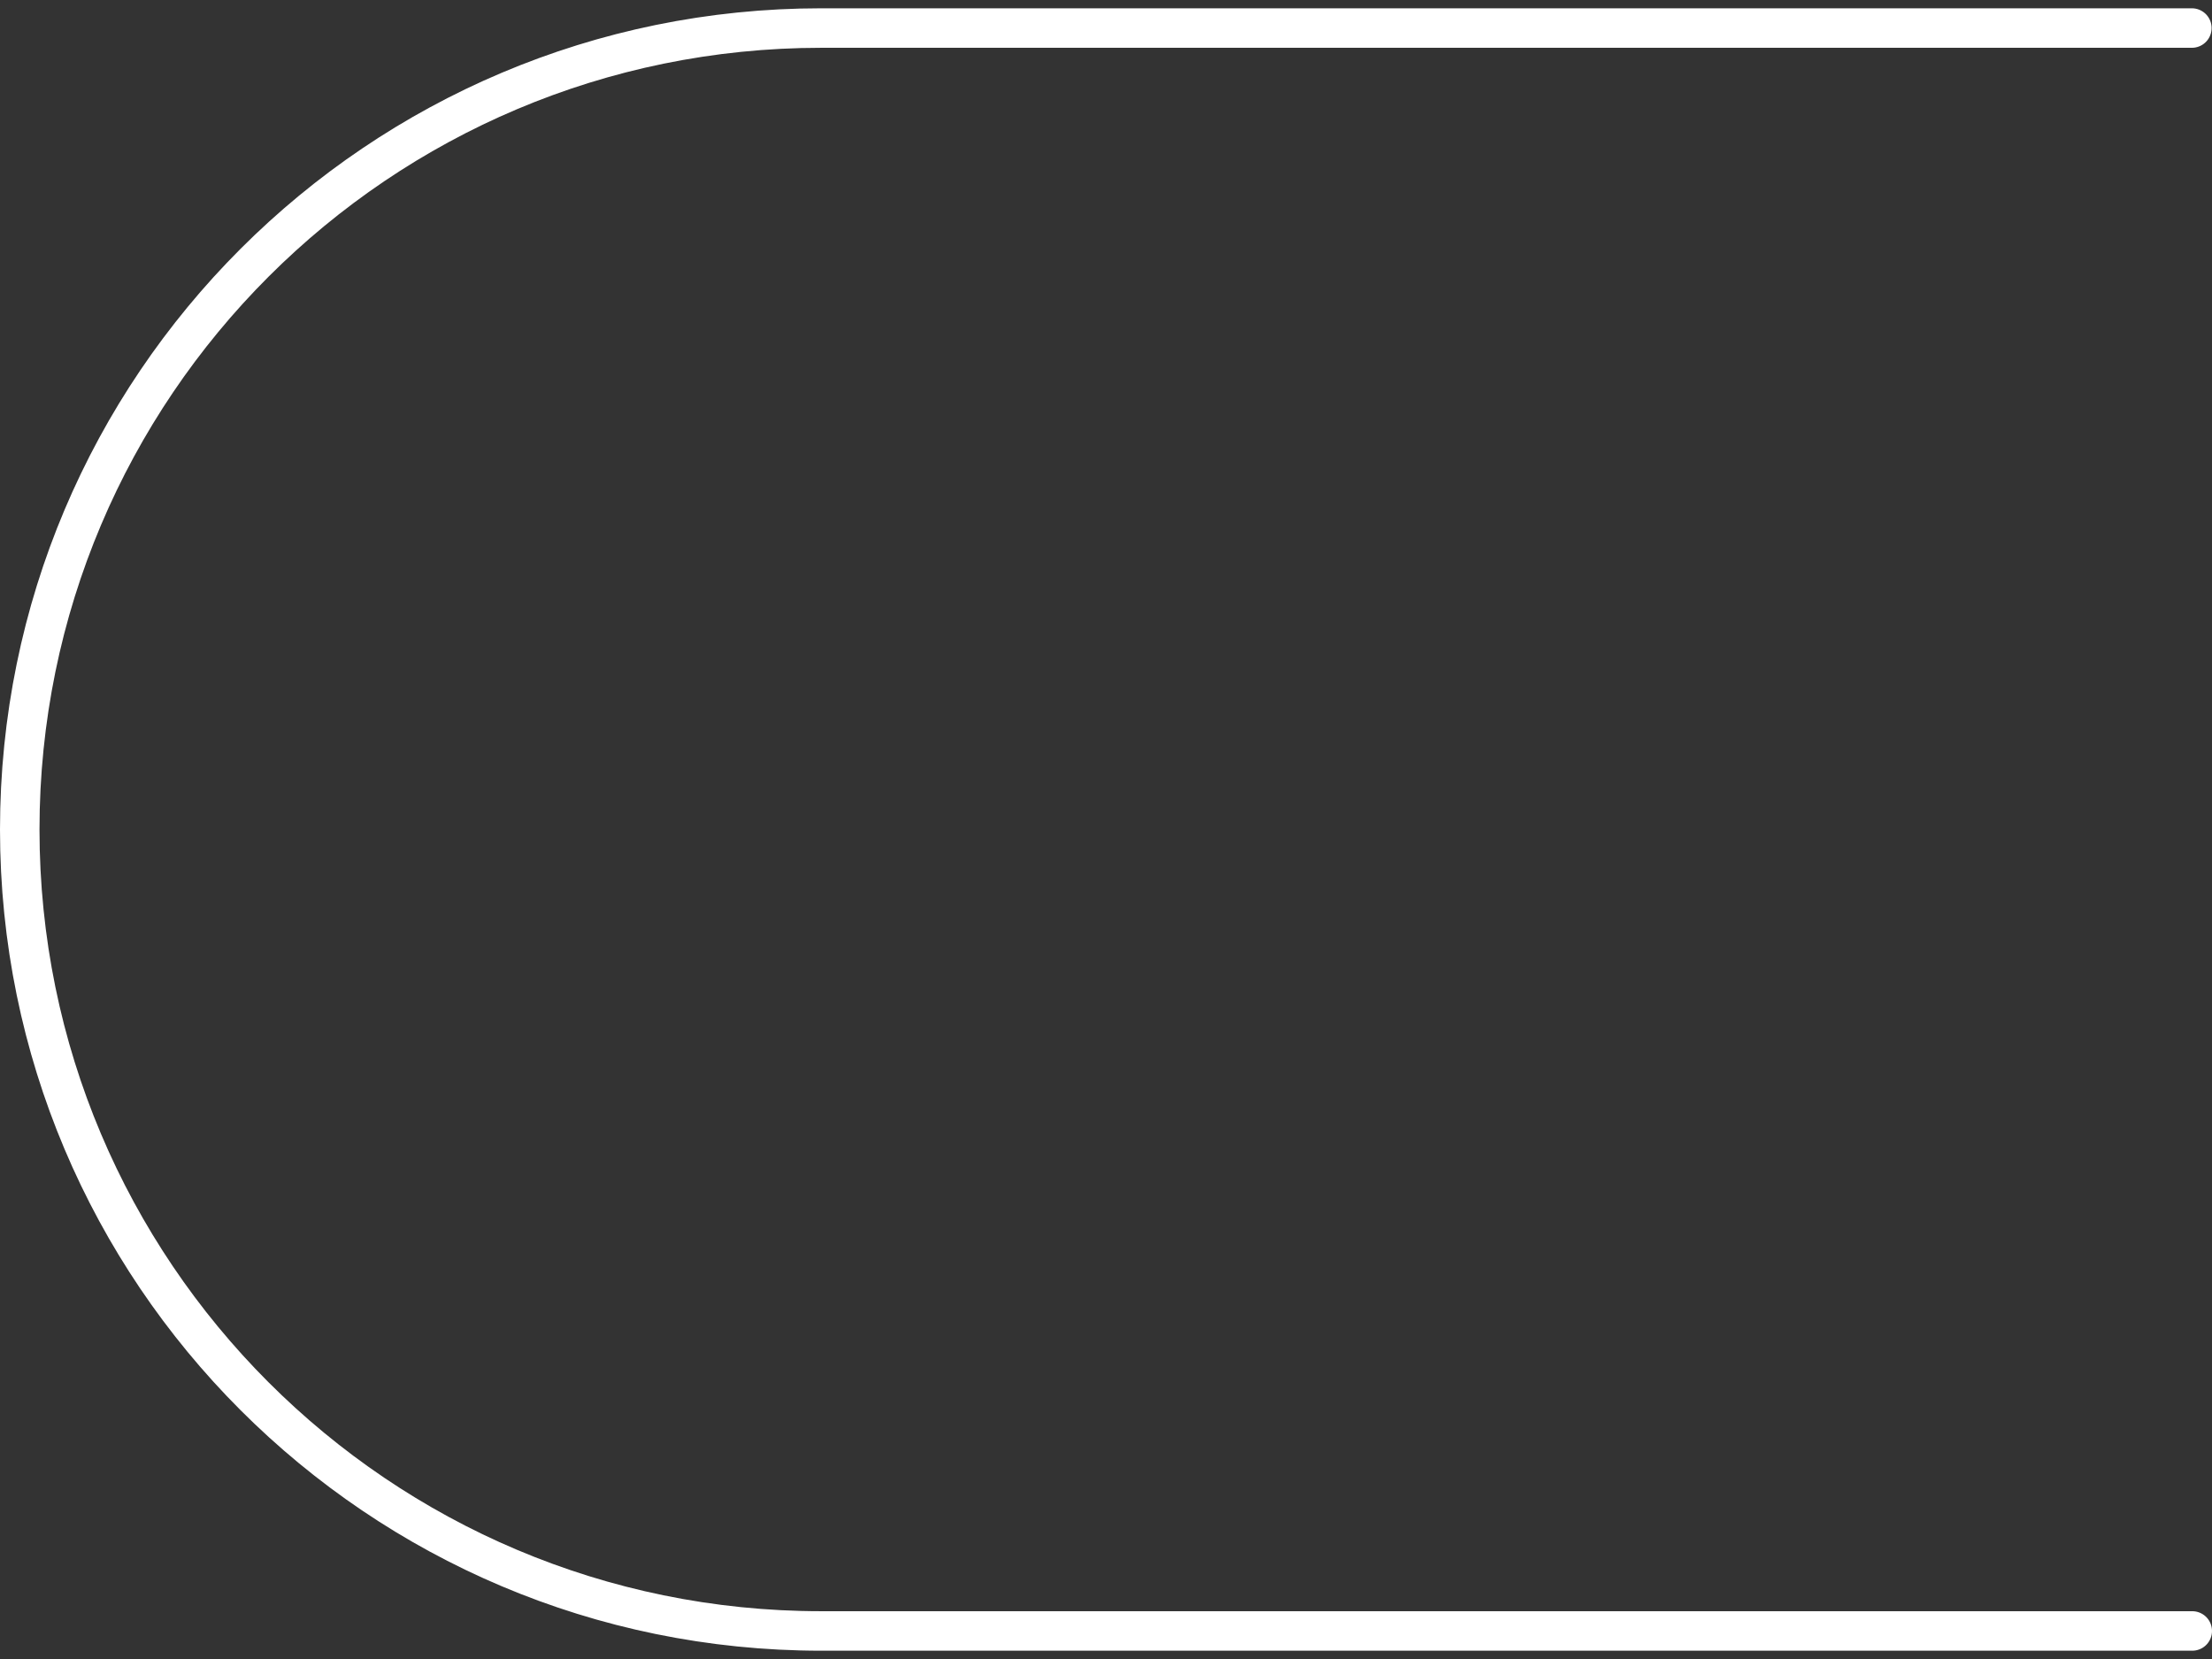
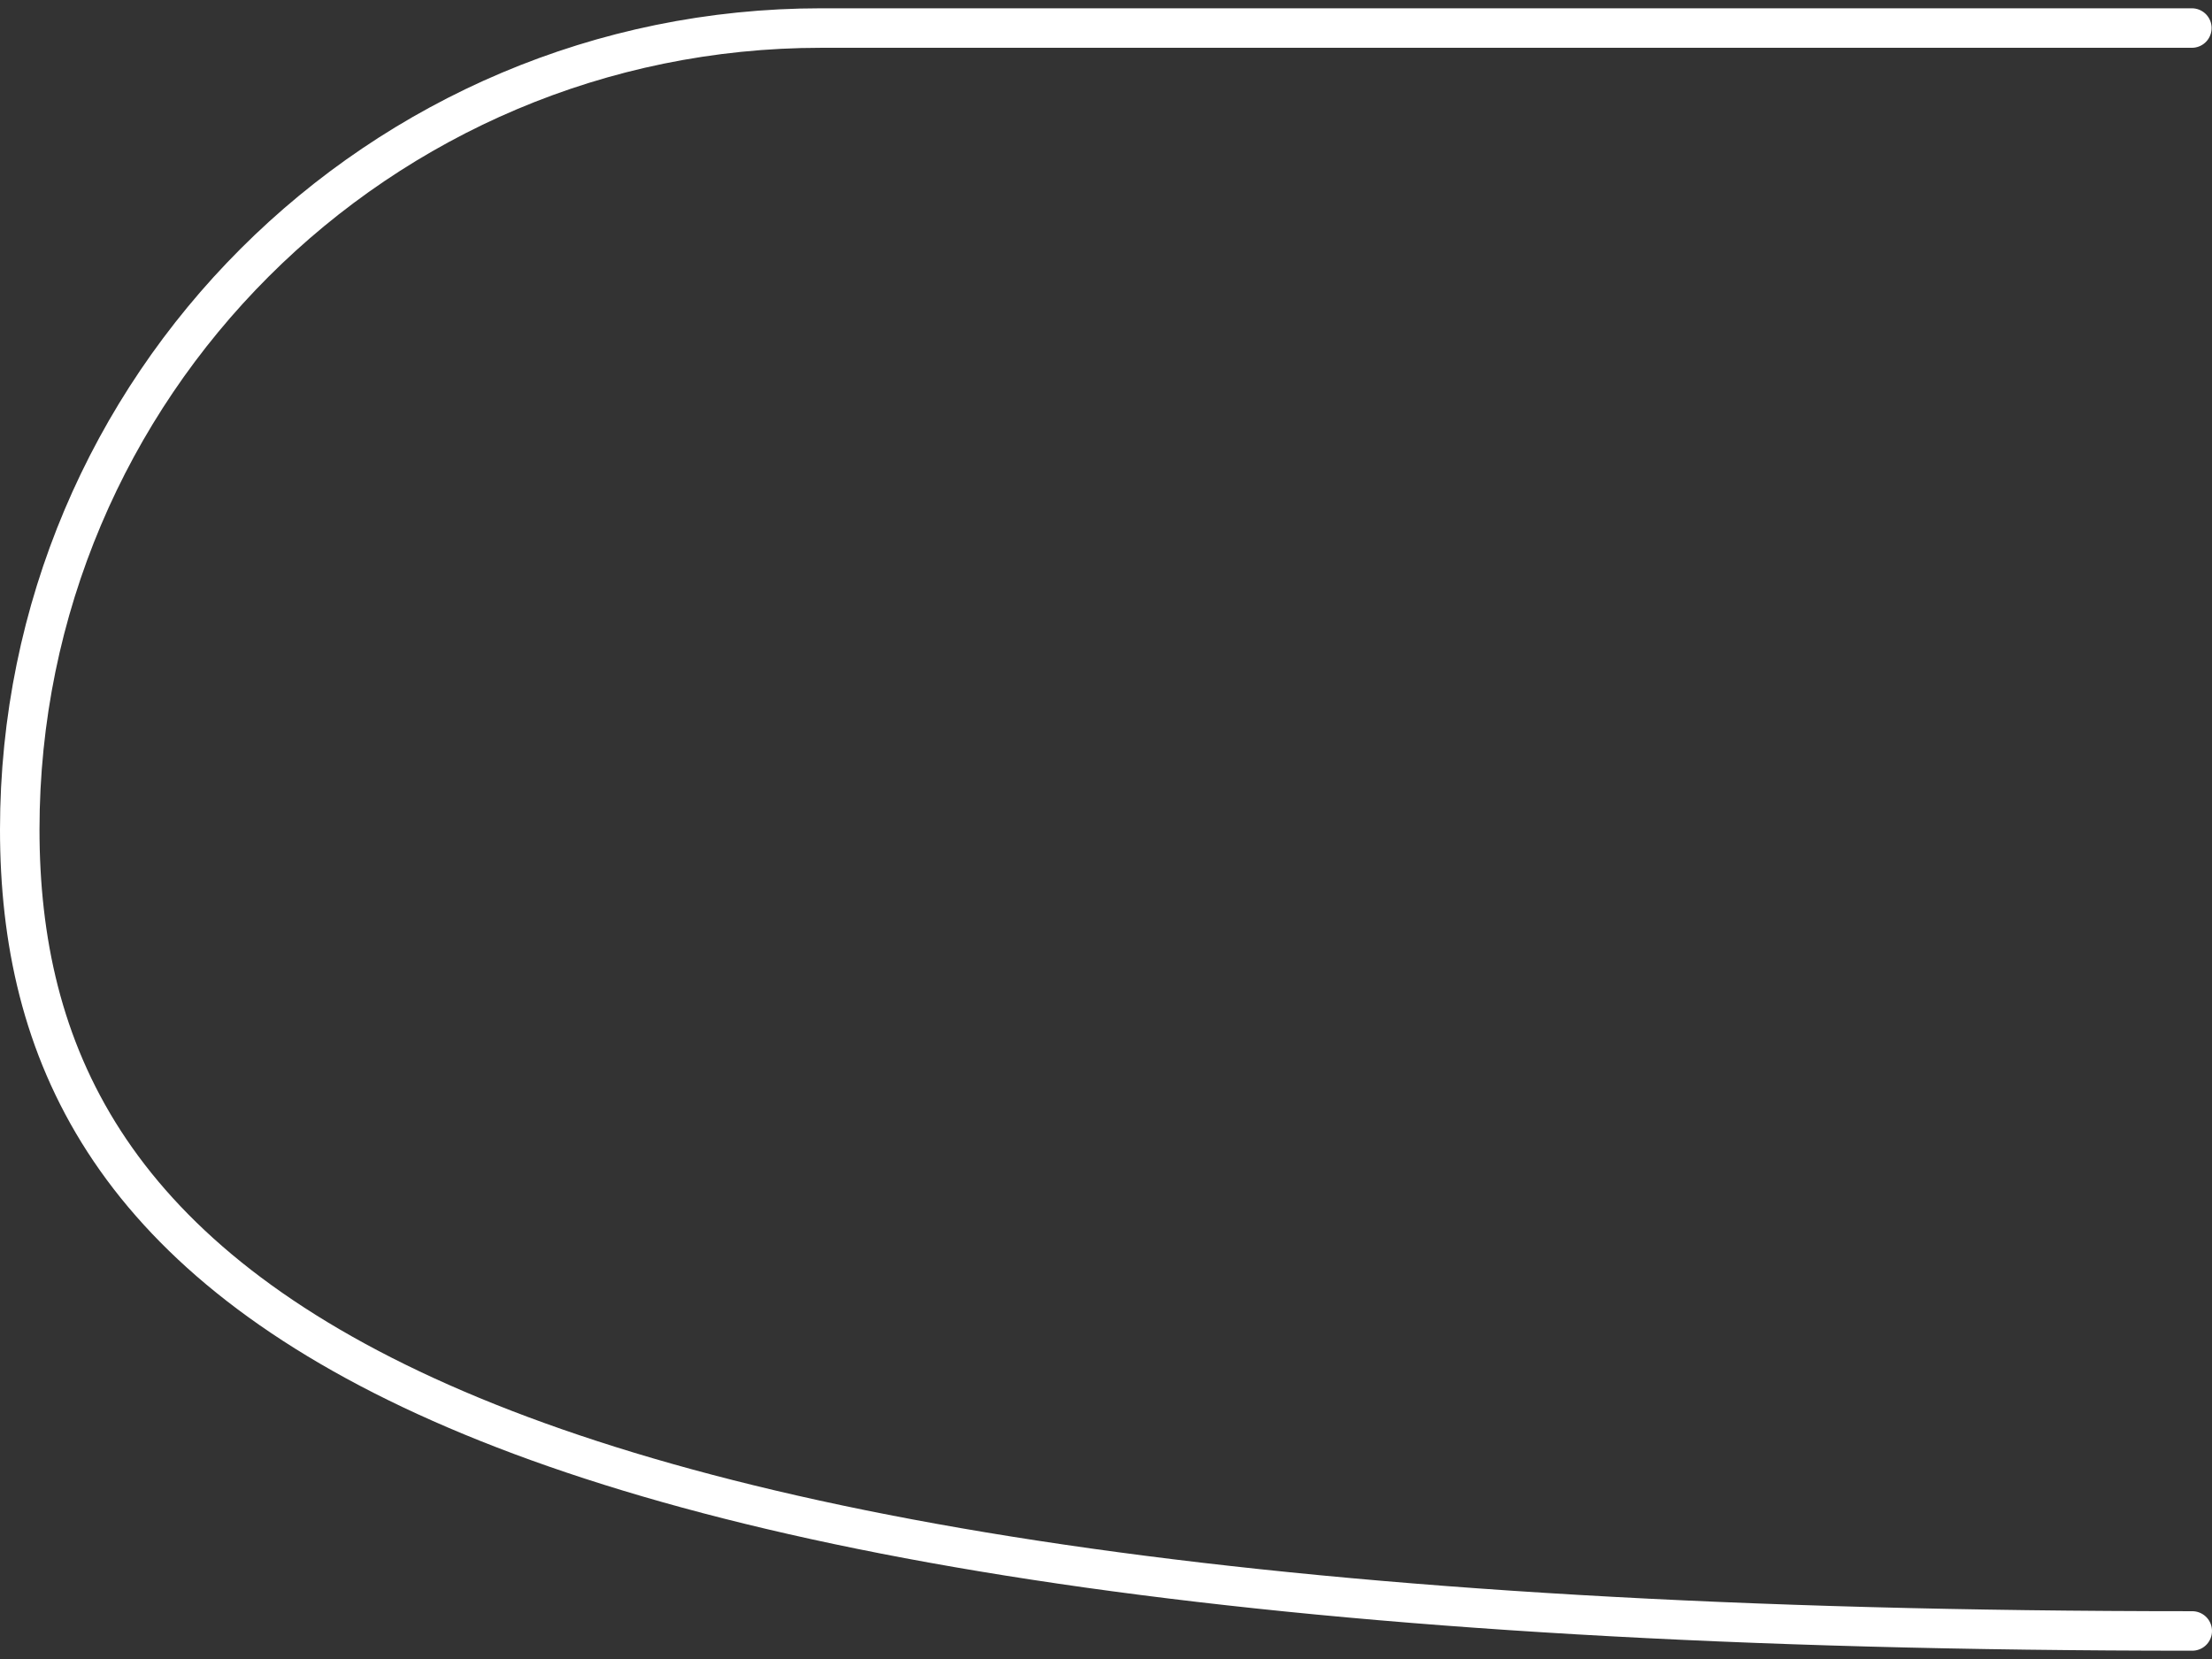
<svg xmlns="http://www.w3.org/2000/svg" viewBox="0 0 56 42">
  <rect x="0" y="0" width="56" height="42" fill="#333333" stroke="none" />
-   <path d="M55.5,41.29H20.79C9.58,41.29.5,32.2.5,21h0C.5,9.79,9.59.71,20.79.71h34.7" style="fill: none; stroke: #fff; stroke-linecap: round; stroke-linejoin: round;" />
+   <path d="M55.5,41.29C9.58,41.29.5,32.2.5,21h0C.5,9.79,9.59.71,20.79.71h34.7" style="fill: none; stroke: #fff; stroke-linecap: round; stroke-linejoin: round;" />
</svg>